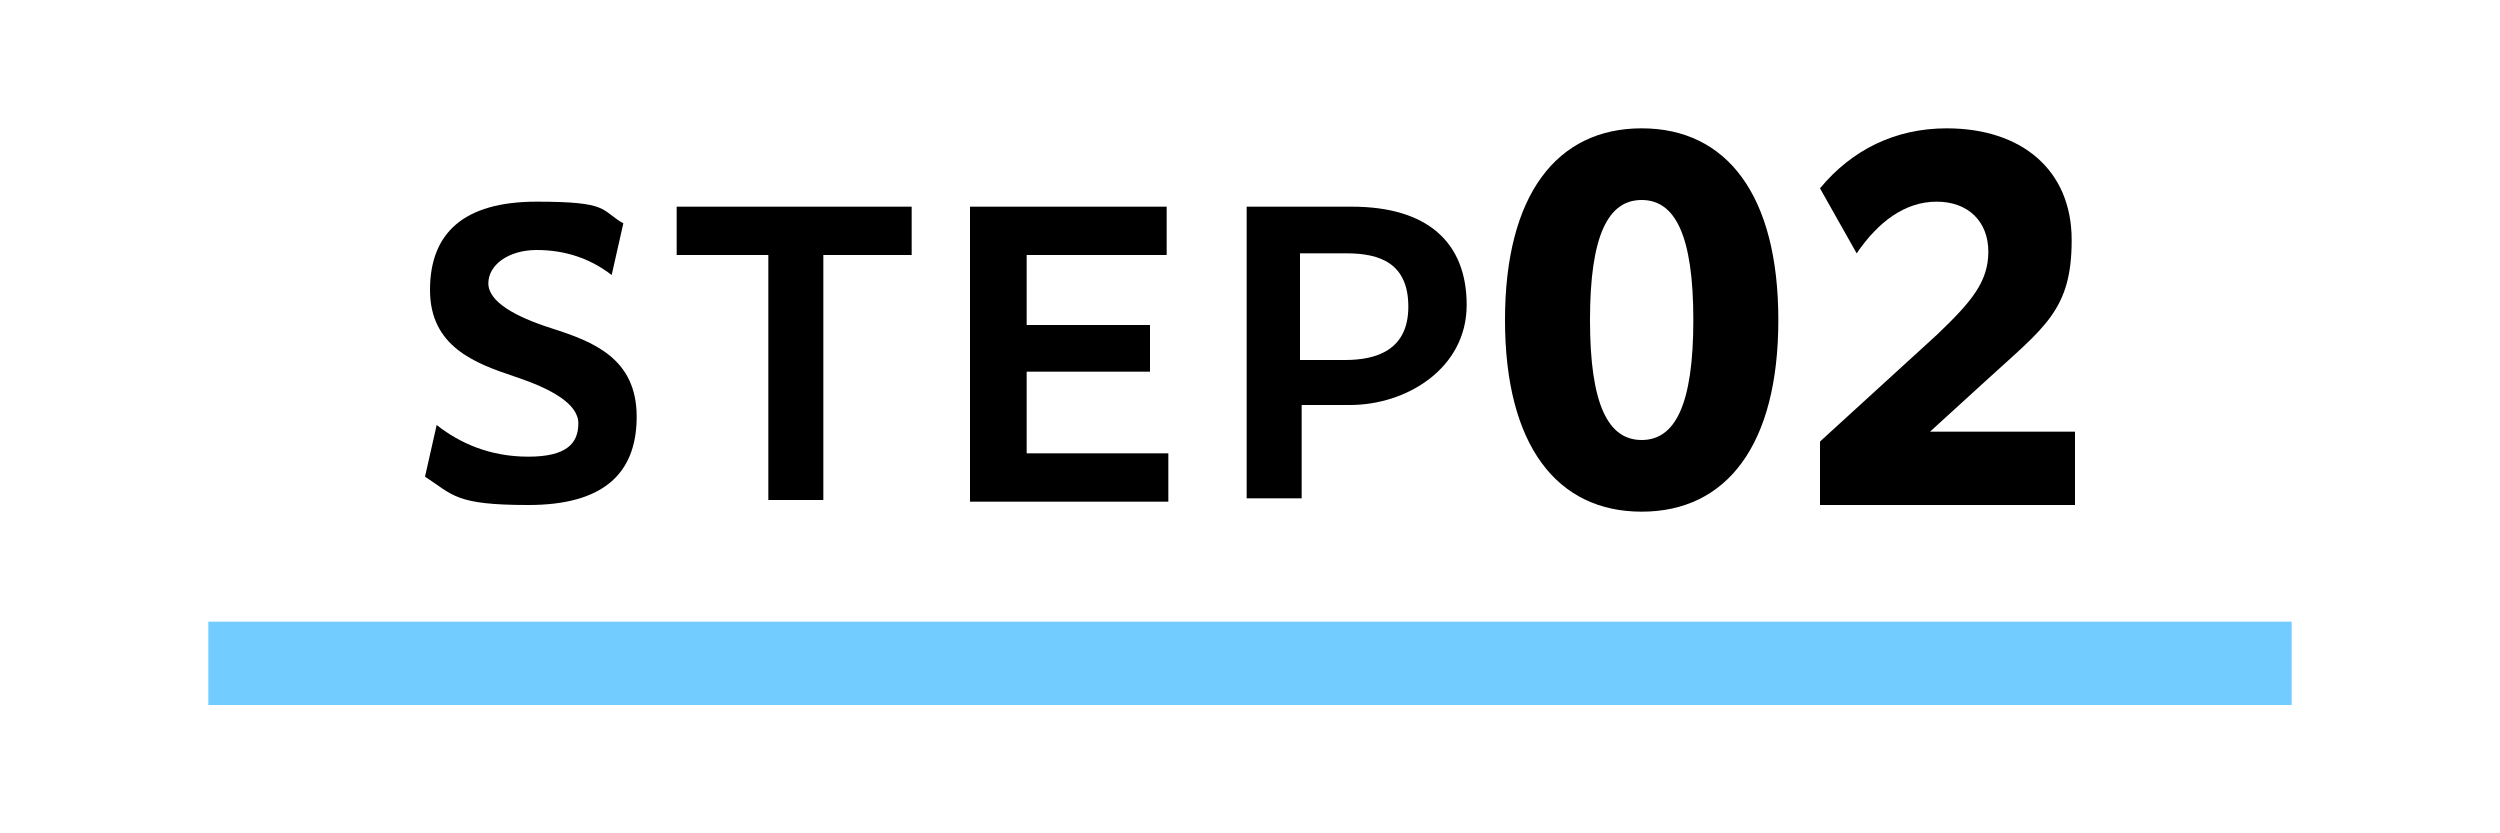
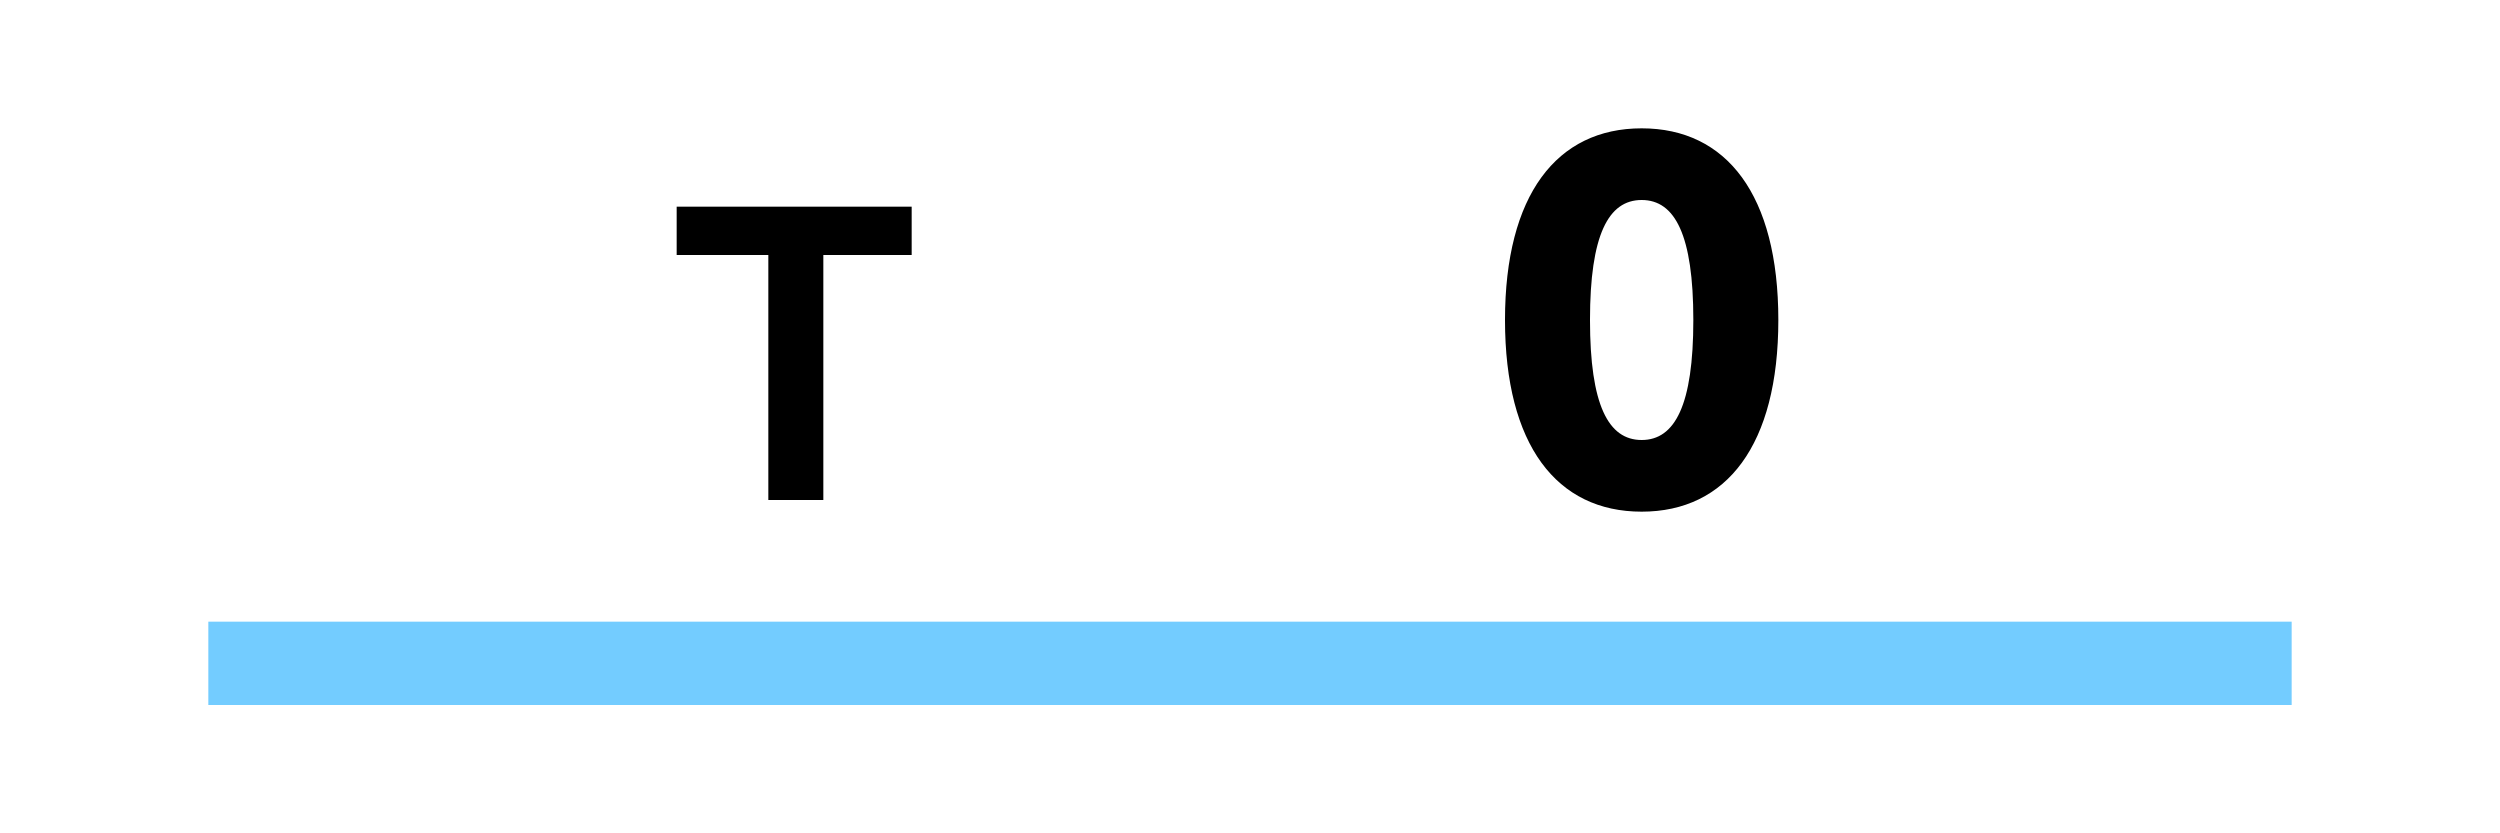
<svg xmlns="http://www.w3.org/2000/svg" id="_レイヤー_1" data-name="レイヤー_1" version="1.1" viewBox="0 0 150 50">
  <defs>
    <style>
      .st0 {
        fill: #73ccff;
      }
    </style>
  </defs>
  <rect class="st0" x="12.5" y="37.3" width="125" height="5" />
  <g>
-     <path d="M26.2,25.5c1.4,1.1,3.2,1.9,5.5,1.9s3-.8,3-2-1.7-2.1-3.8-2.8c-2.4-.8-5.1-1.8-5.1-5.2s2-5.3,6.4-5.3,3.8.5,5.2,1.3l-.7,3.1c-1.3-1-2.8-1.5-4.5-1.5s-2.9.9-2.9,2,1.6,2,3.8,2.7c2.5.8,5.1,1.8,5.1,5.3s-2.1,5.3-6.5,5.3-4.5-.6-6.2-1.7l.7-3.1Z" />
    <path d="M46,15.3h-5.4v-2.9h14.1v2.9h-5.3v14.7h-3.3v-14.7Z" />
-     <path d="M58.3,12.4h11.7v2.9h-8.4v4.2h7.4v2.8h-7.4v4.9h8.5v2.9h-11.9V12.4Z" />
-     <path d="M74.7,12.4h6.4c4.5,0,6.9,2.1,6.9,5.9s-3.6,6-7,6h-2.9v5.6h-3.3V12.4ZM78,15.2v6.4h2.7c1.9,0,3.8-.6,3.8-3.2s-1.7-3.2-3.7-3.2h-2.8Z" />
    <path d="M90.3,19.2c0-7.5,3.1-11.5,8.2-11.5s8.2,4,8.2,11.5-3.1,11.5-8.2,11.5-8.2-4-8.2-11.5ZM101.6,19.2c0-5.1-1.1-7.2-3.1-7.2s-3.1,2.1-3.1,7.2,1.1,7.2,3.1,7.2,3.1-2.1,3.1-7.2Z" />
-     <path d="M109.3,26.4l6.9-6.3c2.1-2,3.1-3.2,3.1-5s-1.2-3-3.1-3-3.5,1.2-4.8,3.1l-2.2-3.9c1.9-2.3,4.5-3.6,7.6-3.6,4.5,0,7.5,2.5,7.5,6.7s-1.6,5.2-5.1,8.4l-3.4,3.1h8.7v4.4h-15.3v-3.8Z" />
  </g>
</svg>